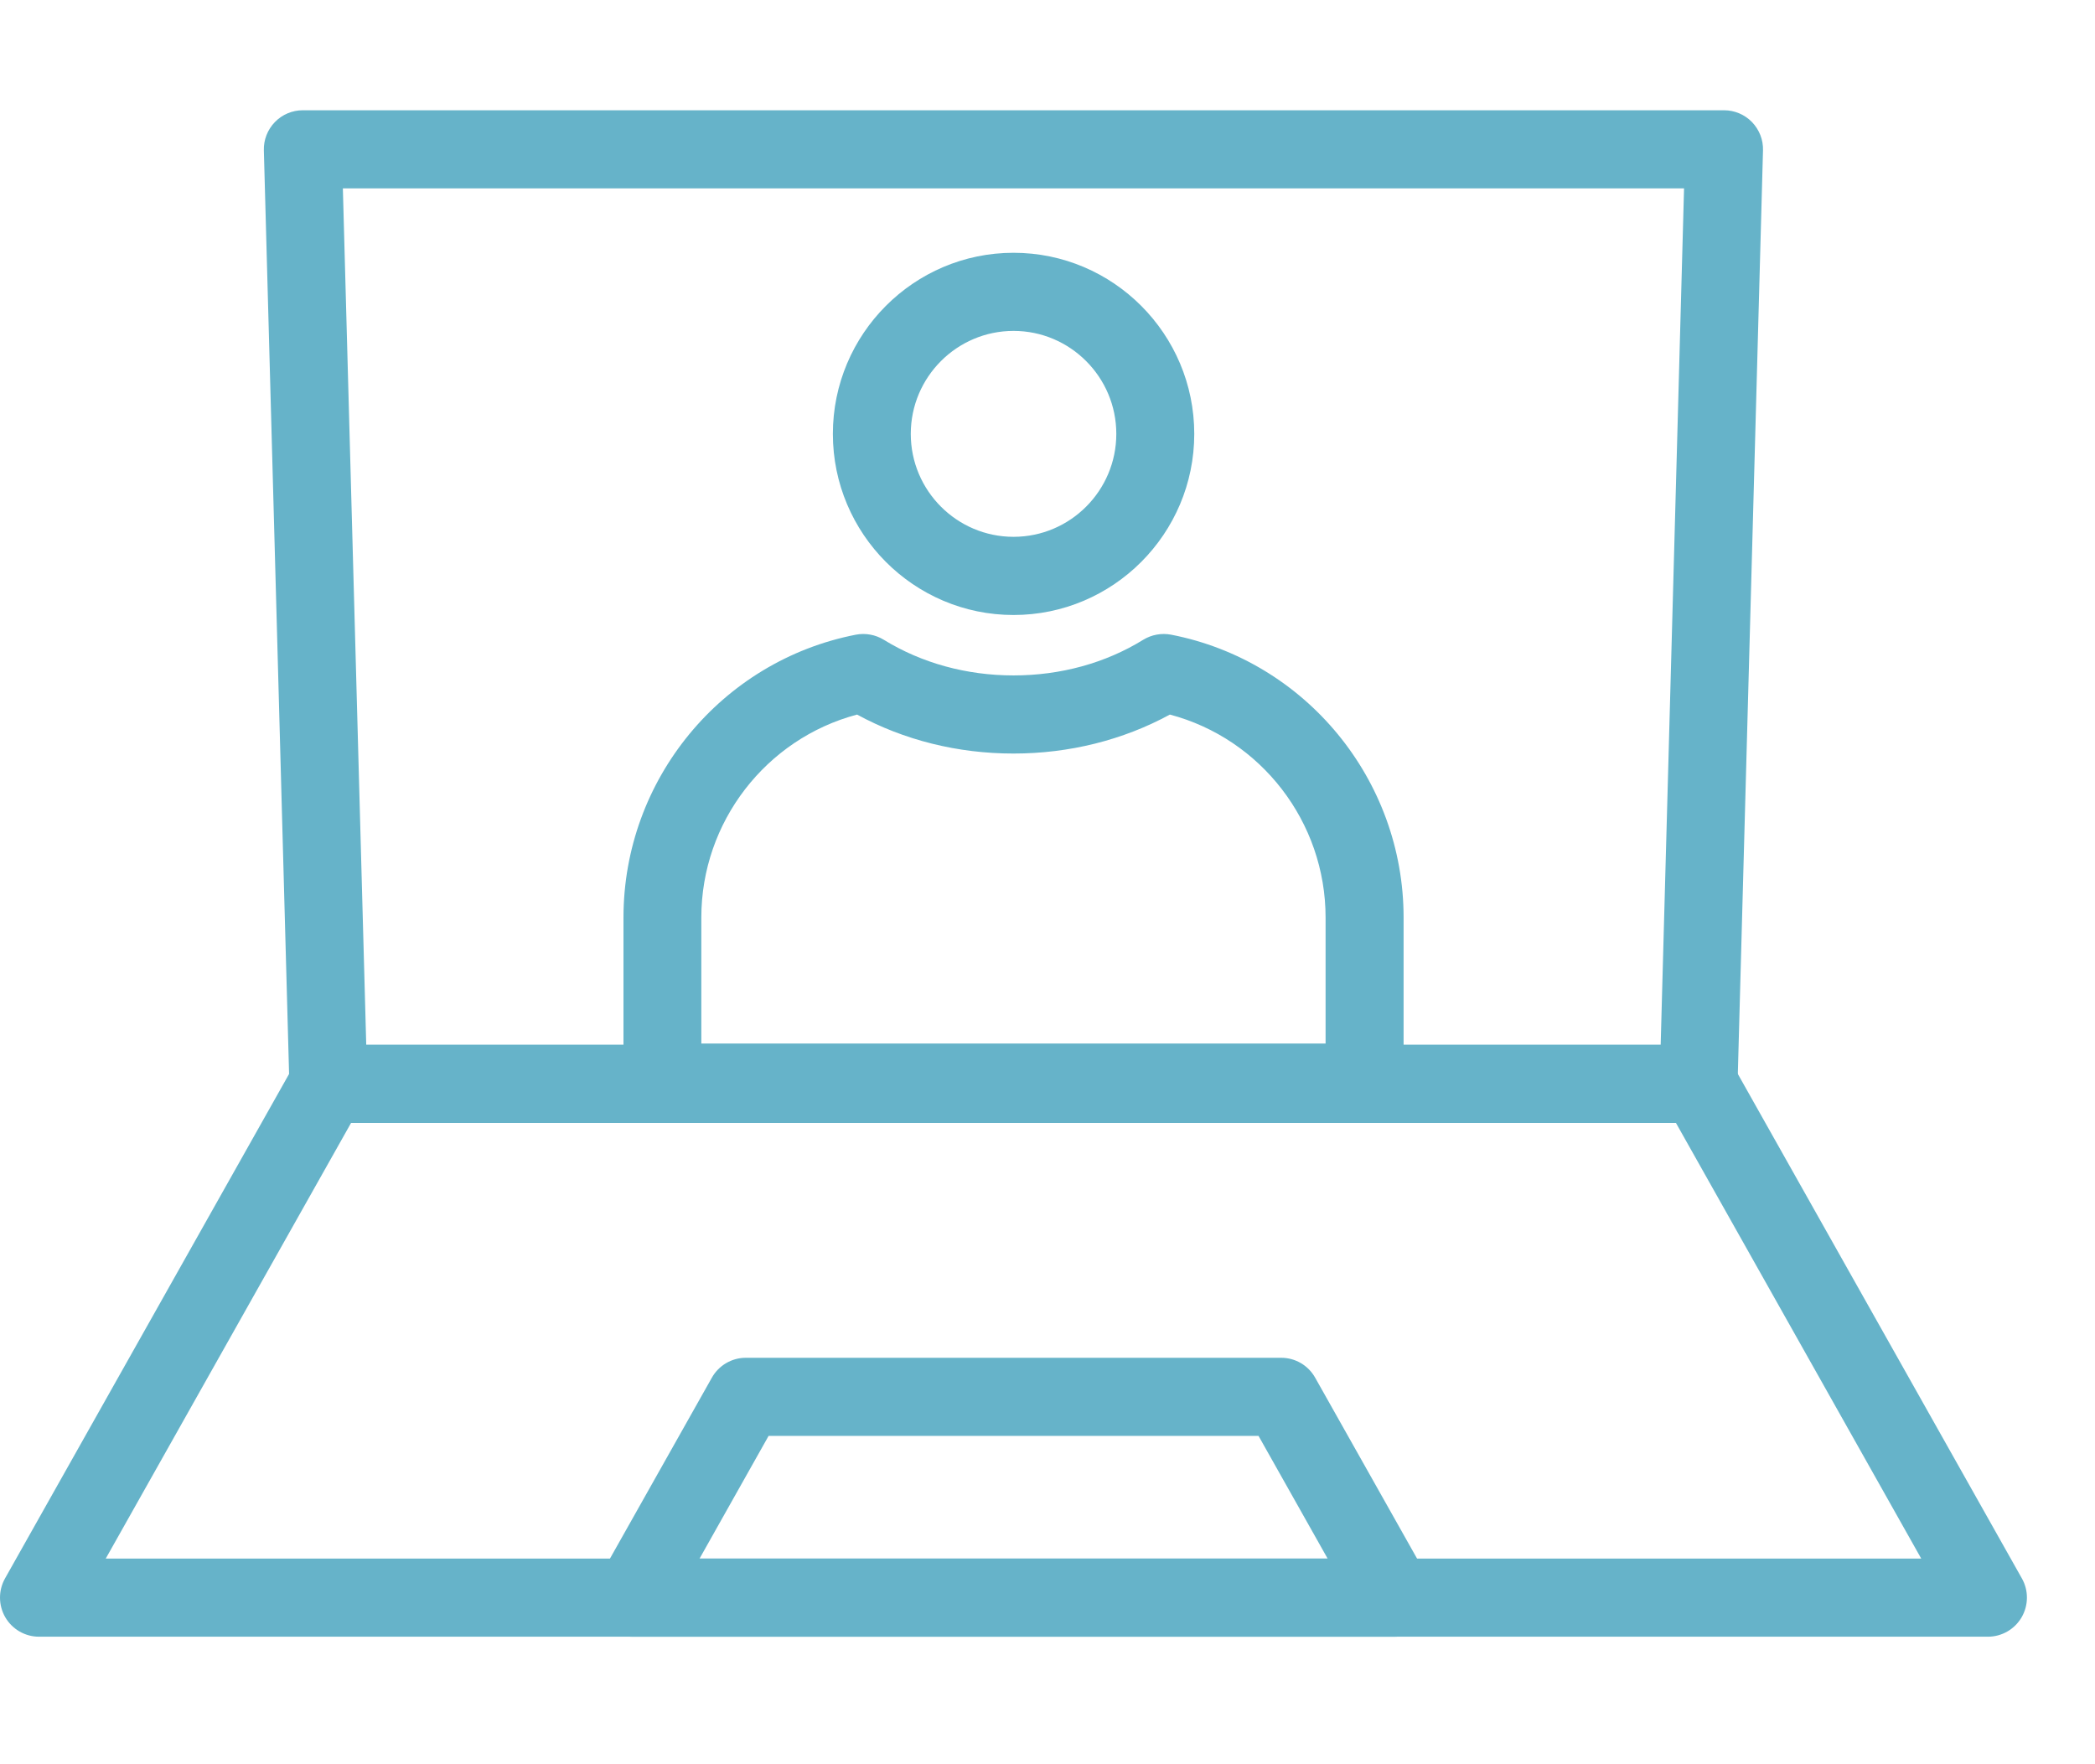
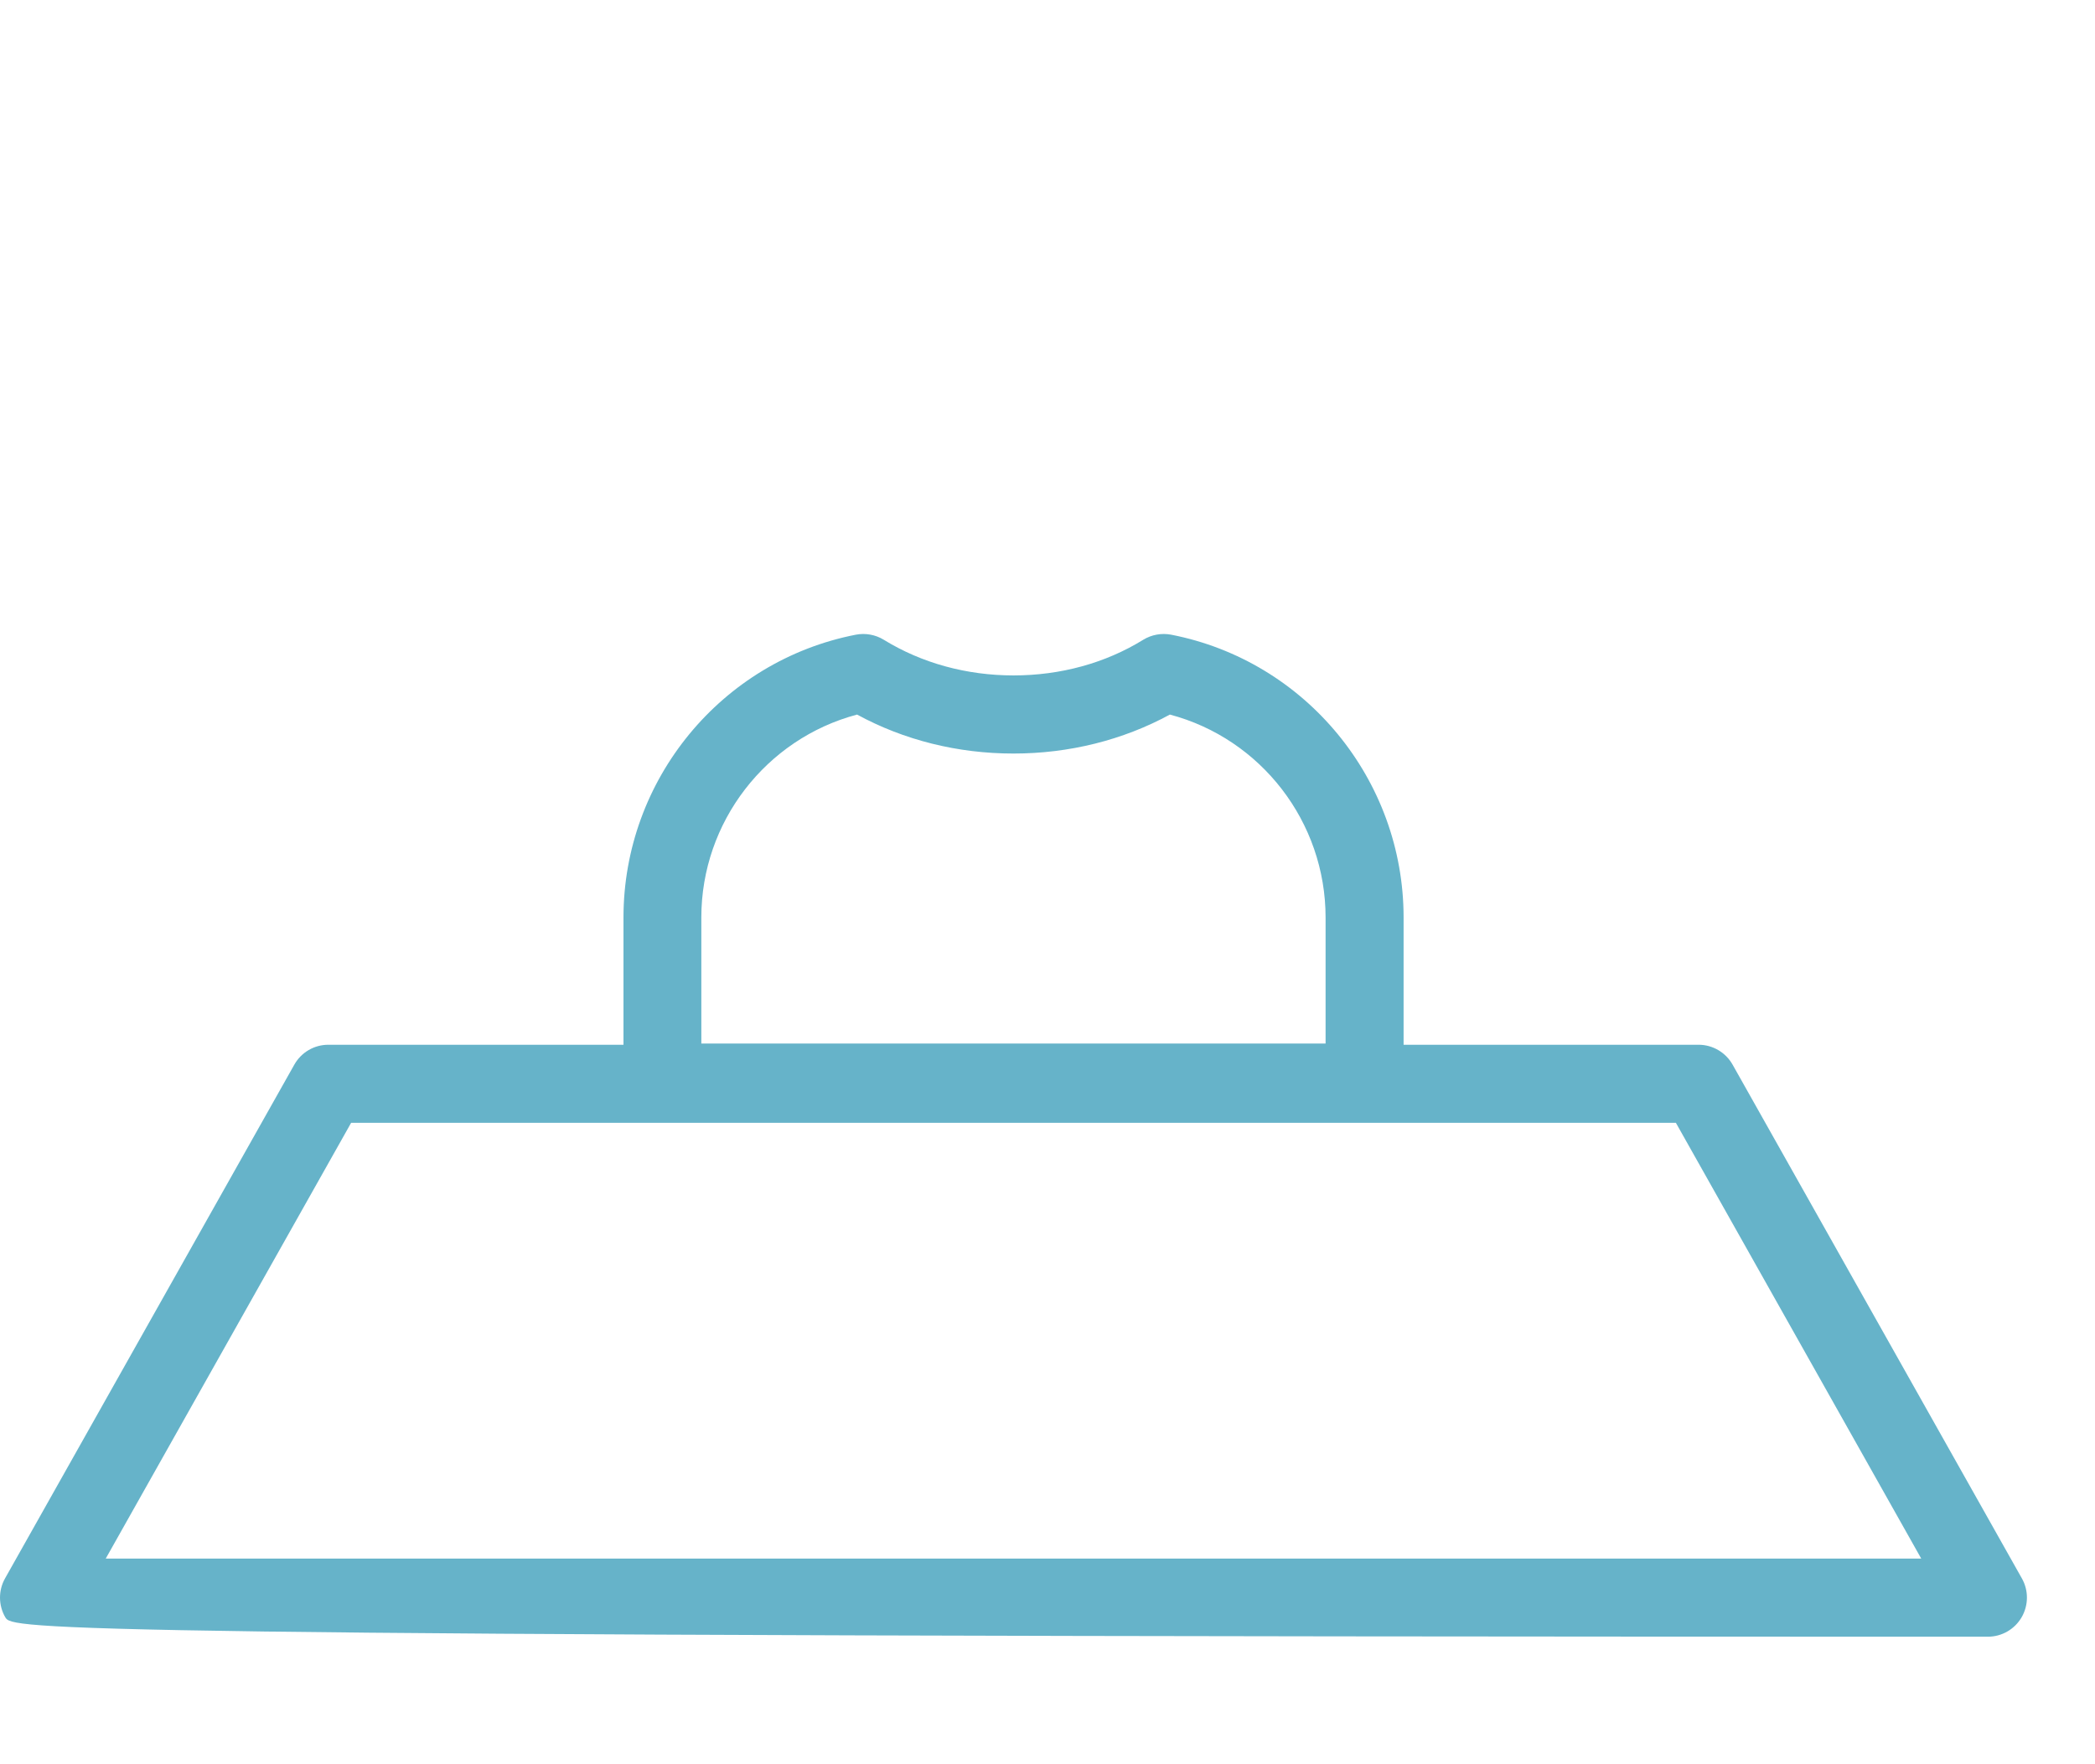
<svg xmlns="http://www.w3.org/2000/svg" width="38" height="32" viewBox="0 0 38 32" fill="none">
-   <rect width="38" height="32" fill="white" />
-   <path d="M30.81 20.368H5.955C5.572 20.368 5.259 20.062 5.249 19.679L4.786 2.728C4.78 2.537 4.853 2.352 4.986 2.214C5.119 2.077 5.301 2 5.492 2H31.272C31.462 2 31.645 2.077 31.778 2.214C31.911 2.352 31.984 2.536 31.978 2.728L31.516 19.679C31.506 20.062 31.192 20.368 30.81 20.368ZM6.643 18.951H30.122L30.546 3.417H6.219L6.643 18.951H6.643Z" fill="#66B3C9" />
-   <path d="M36.059 29.687H0.707C0.456 29.687 0.223 29.553 0.096 29.335C-0.03 29.118 -0.032 28.849 0.091 28.63L5.339 19.31C5.465 19.087 5.7 18.95 5.955 18.95H30.81C31.065 18.95 31.3 19.088 31.426 19.31L36.674 28.63C36.798 28.849 36.795 29.118 36.669 29.335C36.542 29.553 36.309 29.687 36.058 29.687H36.059ZM1.918 28.27H34.848L30.398 20.366H6.369L1.918 28.27H1.918Z" fill="#66B3C9" />
-   <path d="M25.292 29.688H11.477C11.226 29.688 10.994 29.553 10.867 29.336C10.74 29.119 10.738 28.849 10.861 28.63L12.912 24.989C13.037 24.766 13.273 24.628 13.527 24.628H23.24C23.495 24.628 23.73 24.766 23.855 24.989L25.906 28.63C26.03 28.849 26.028 29.119 25.901 29.336C25.774 29.553 25.541 29.688 25.29 29.688H25.292ZM12.688 28.27H24.081L22.828 26.045H13.941L12.689 28.27H12.688Z" fill="#66B3C9" />
+   <path d="M36.059 29.687C0.456 29.687 0.223 29.553 0.096 29.335C-0.03 29.118 -0.032 28.849 0.091 28.63L5.339 19.31C5.465 19.087 5.7 18.95 5.955 18.95H30.81C31.065 18.95 31.3 19.088 31.426 19.31L36.674 28.63C36.798 28.849 36.795 29.118 36.669 29.335C36.542 29.553 36.309 29.687 36.058 29.687H36.059ZM1.918 28.27H34.848L30.398 20.366H6.369L1.918 28.27H1.918Z" fill="#66B3C9" />
  <path d="M24.752 20.345H12.016C11.625 20.345 11.309 20.028 11.309 19.636V16.642C11.309 14.145 13.082 11.988 15.525 11.512C15.699 11.479 15.879 11.512 16.03 11.604C16.717 12.027 17.531 12.251 18.384 12.251C19.236 12.251 20.051 12.028 20.737 11.604C20.888 11.512 21.068 11.479 21.242 11.512C23.685 11.987 25.459 14.145 25.459 16.642V19.636C25.459 20.028 25.142 20.345 24.752 20.345ZM12.722 18.928H24.044V16.642C24.044 14.908 22.871 13.398 21.22 12.961C20.369 13.424 19.394 13.668 18.383 13.668C17.371 13.668 16.397 13.425 15.546 12.961C13.895 13.399 12.721 14.909 12.721 16.642V18.928H12.722Z" fill="#66B3C9" />
-   <path d="M18.384 11.155C16.577 11.155 15.107 9.681 15.107 7.87C15.107 6.059 16.577 4.585 18.384 4.585C20.192 4.585 21.662 6.059 21.662 7.87C21.662 9.681 20.192 11.155 18.384 11.155ZM18.384 6.002C17.357 6.002 16.52 6.84 16.52 7.87C16.52 8.9 17.357 9.737 18.384 9.737C19.412 9.737 20.248 8.899 20.248 7.87C20.248 6.841 19.412 6.002 18.384 6.002Z" fill="#66B3C9" />
</svg>